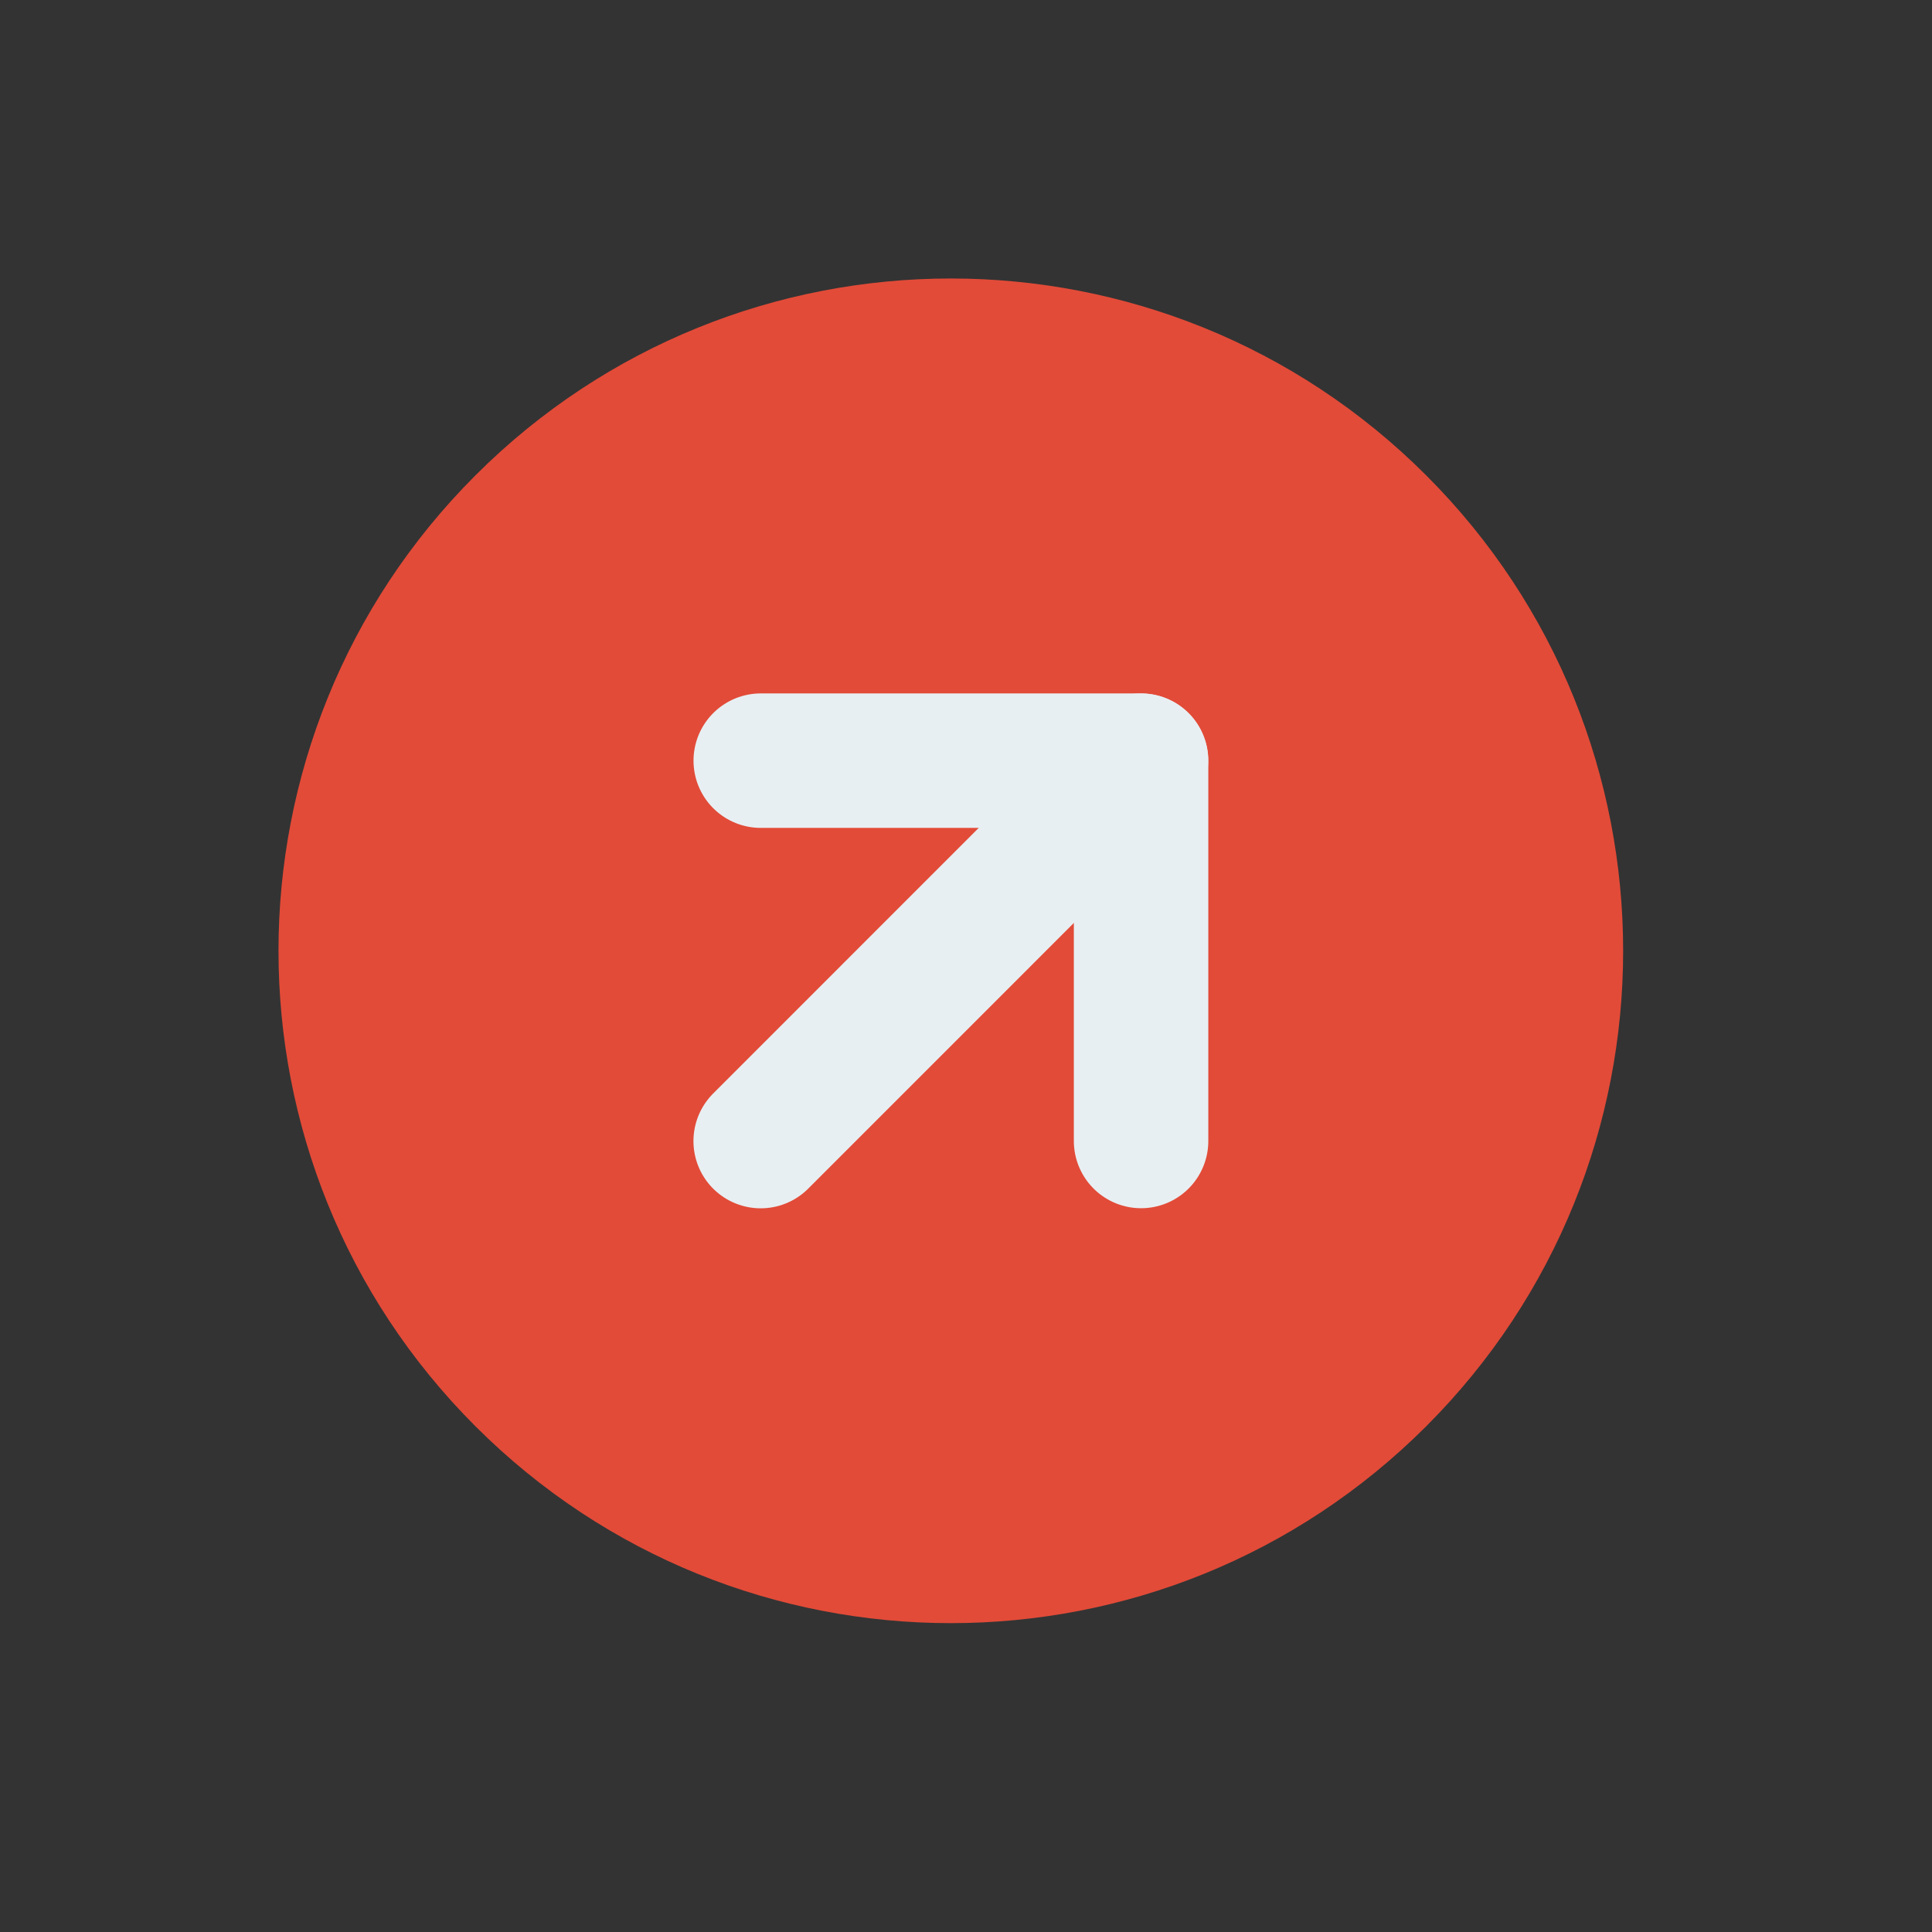
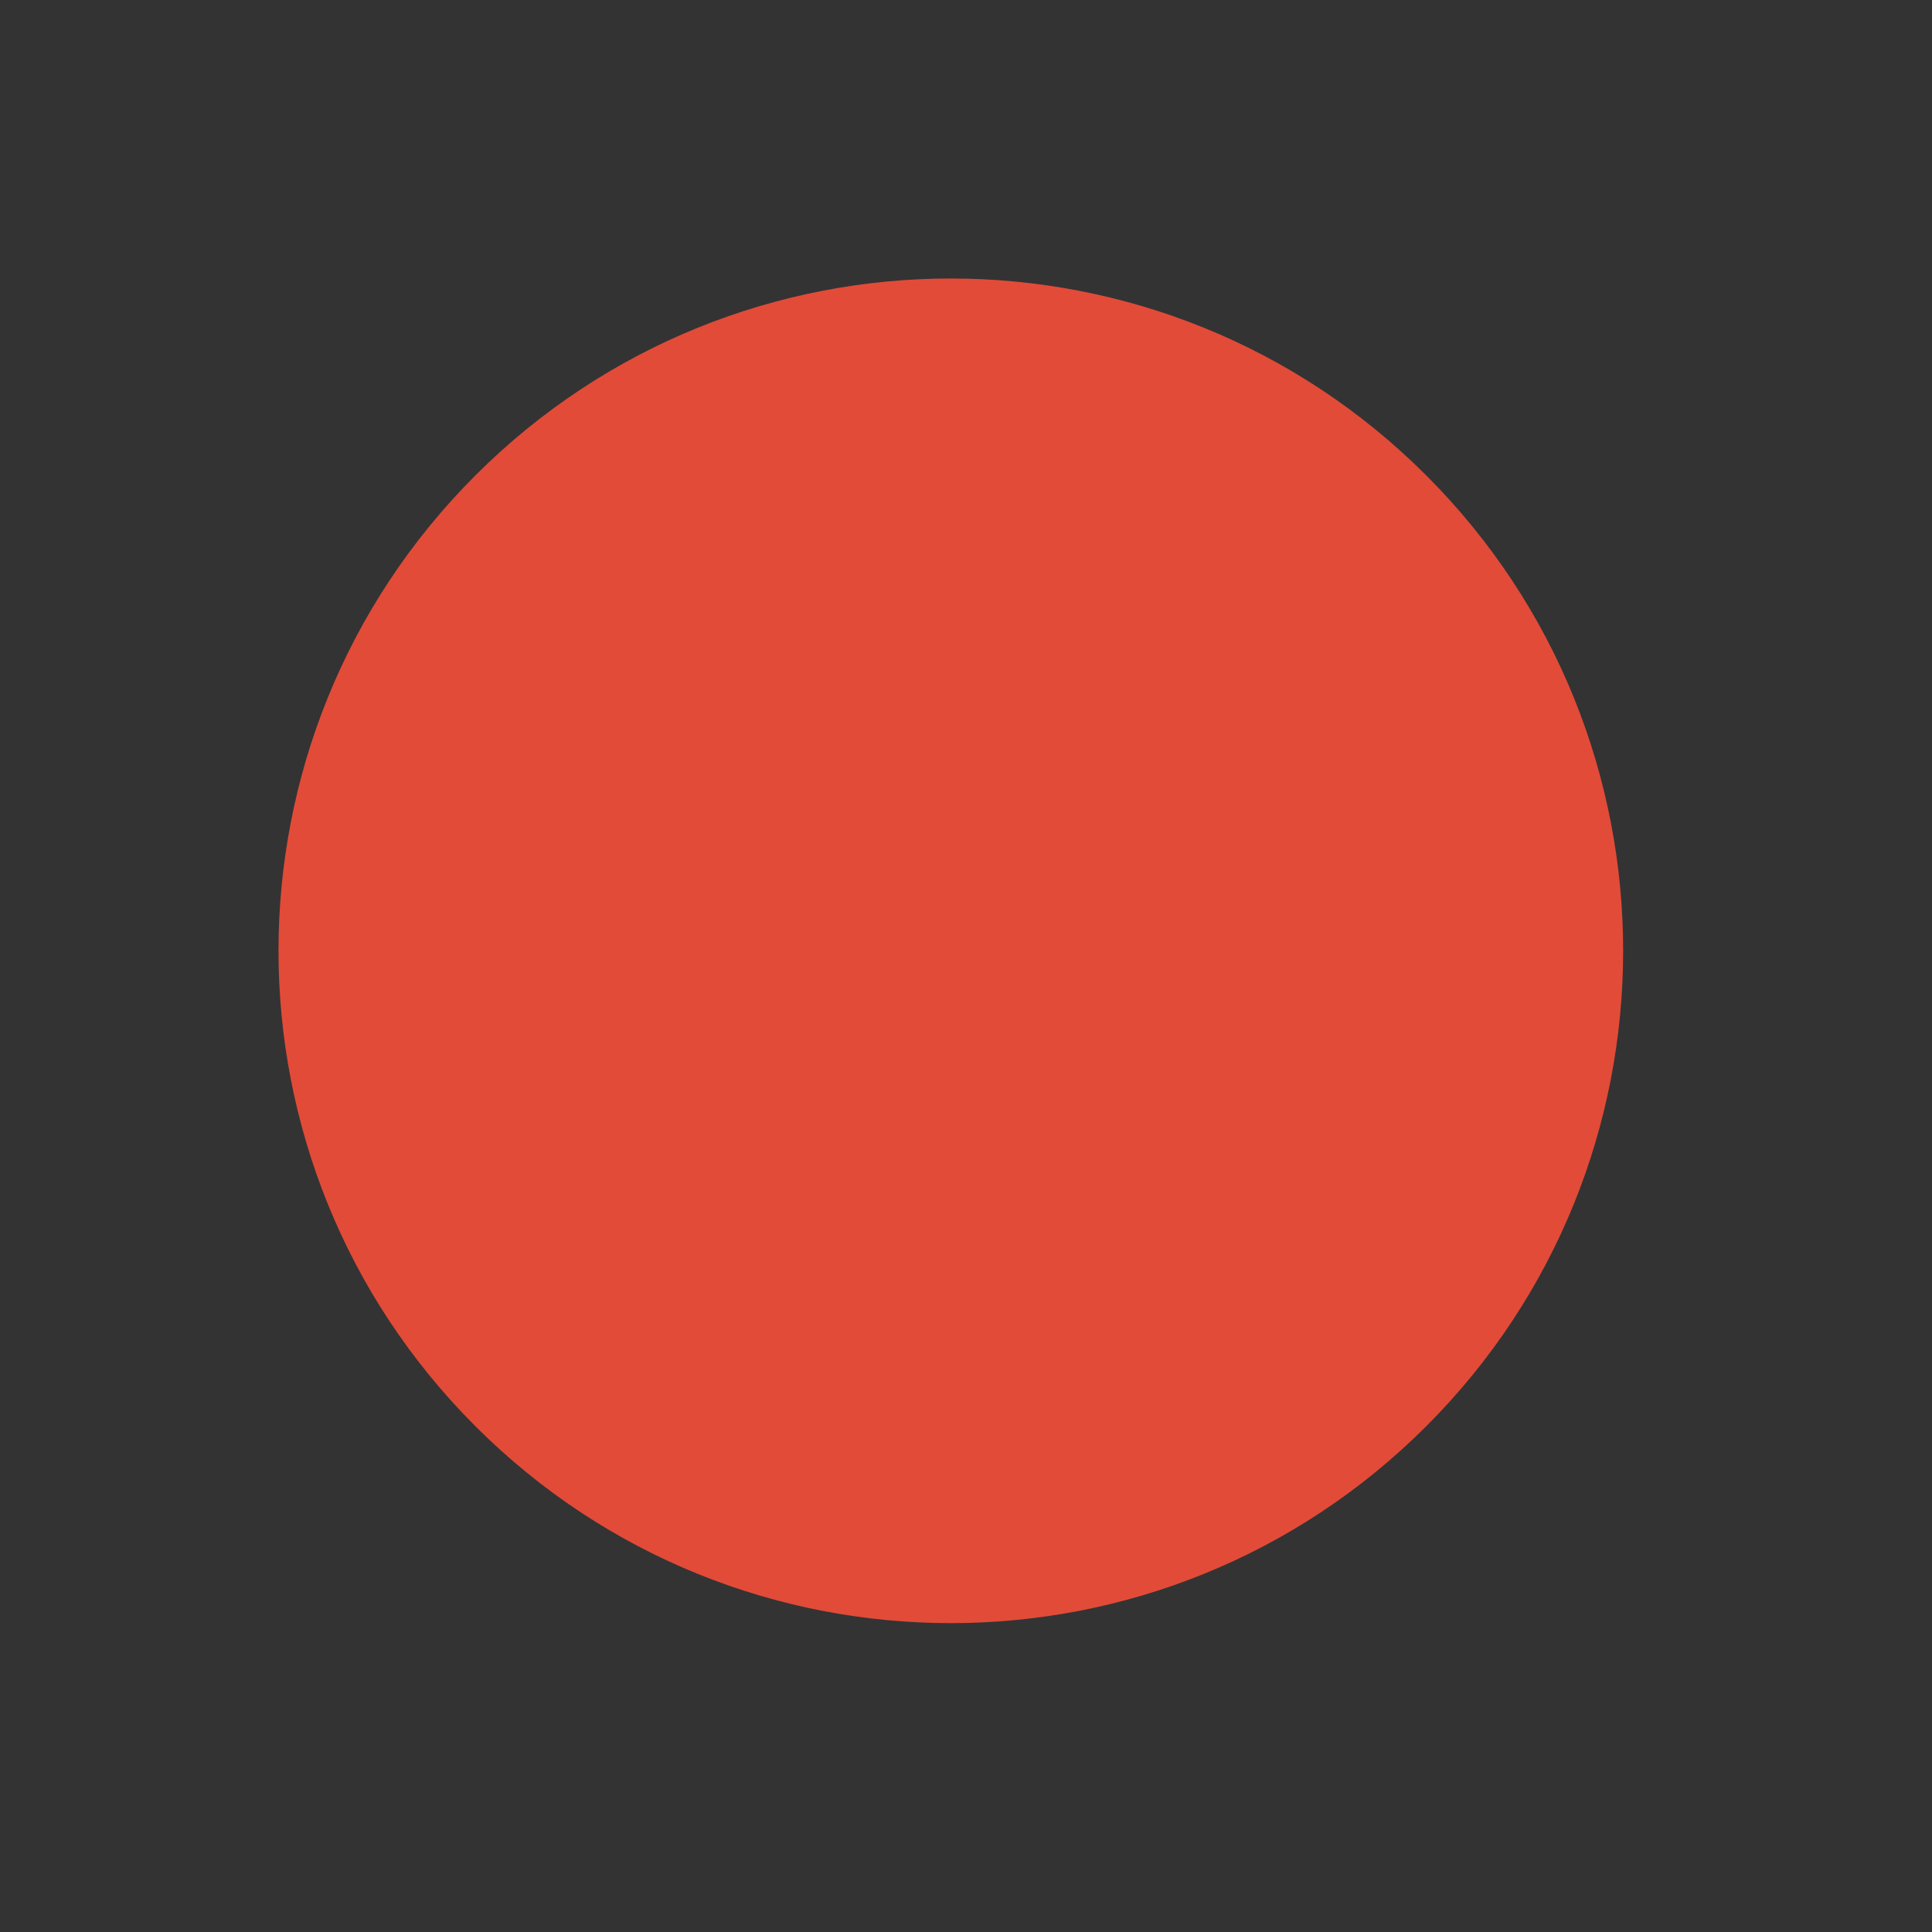
<svg xmlns="http://www.w3.org/2000/svg" width="63" height="63" viewBox="0 0 63 63" fill="none">
  <rect x="0" y="0" width="63" height="63" fill="#333333" stroke="none" />
  <path d="M15.502 15.502C6.941 24.064 6.941 37.946 15.502 46.508C24.064 55.069 37.946 55.069 46.508 46.508C55.069 37.946 55.069 24.064 46.508 15.502C37.946 6.941 24.064 6.941 15.502 15.502Z" fill="#E24B38" />
-   <path d="M37.209 37.206V24.804H24.807" stroke="#E8EFF2" stroke-width="4.385" stroke-linecap="round" stroke-linejoin="round" />
-   <path d="M24.805 37.209L37.206 24.806" stroke="#E8EFF2" stroke-width="4.385" stroke-linecap="round" stroke-linejoin="round" />
</svg>